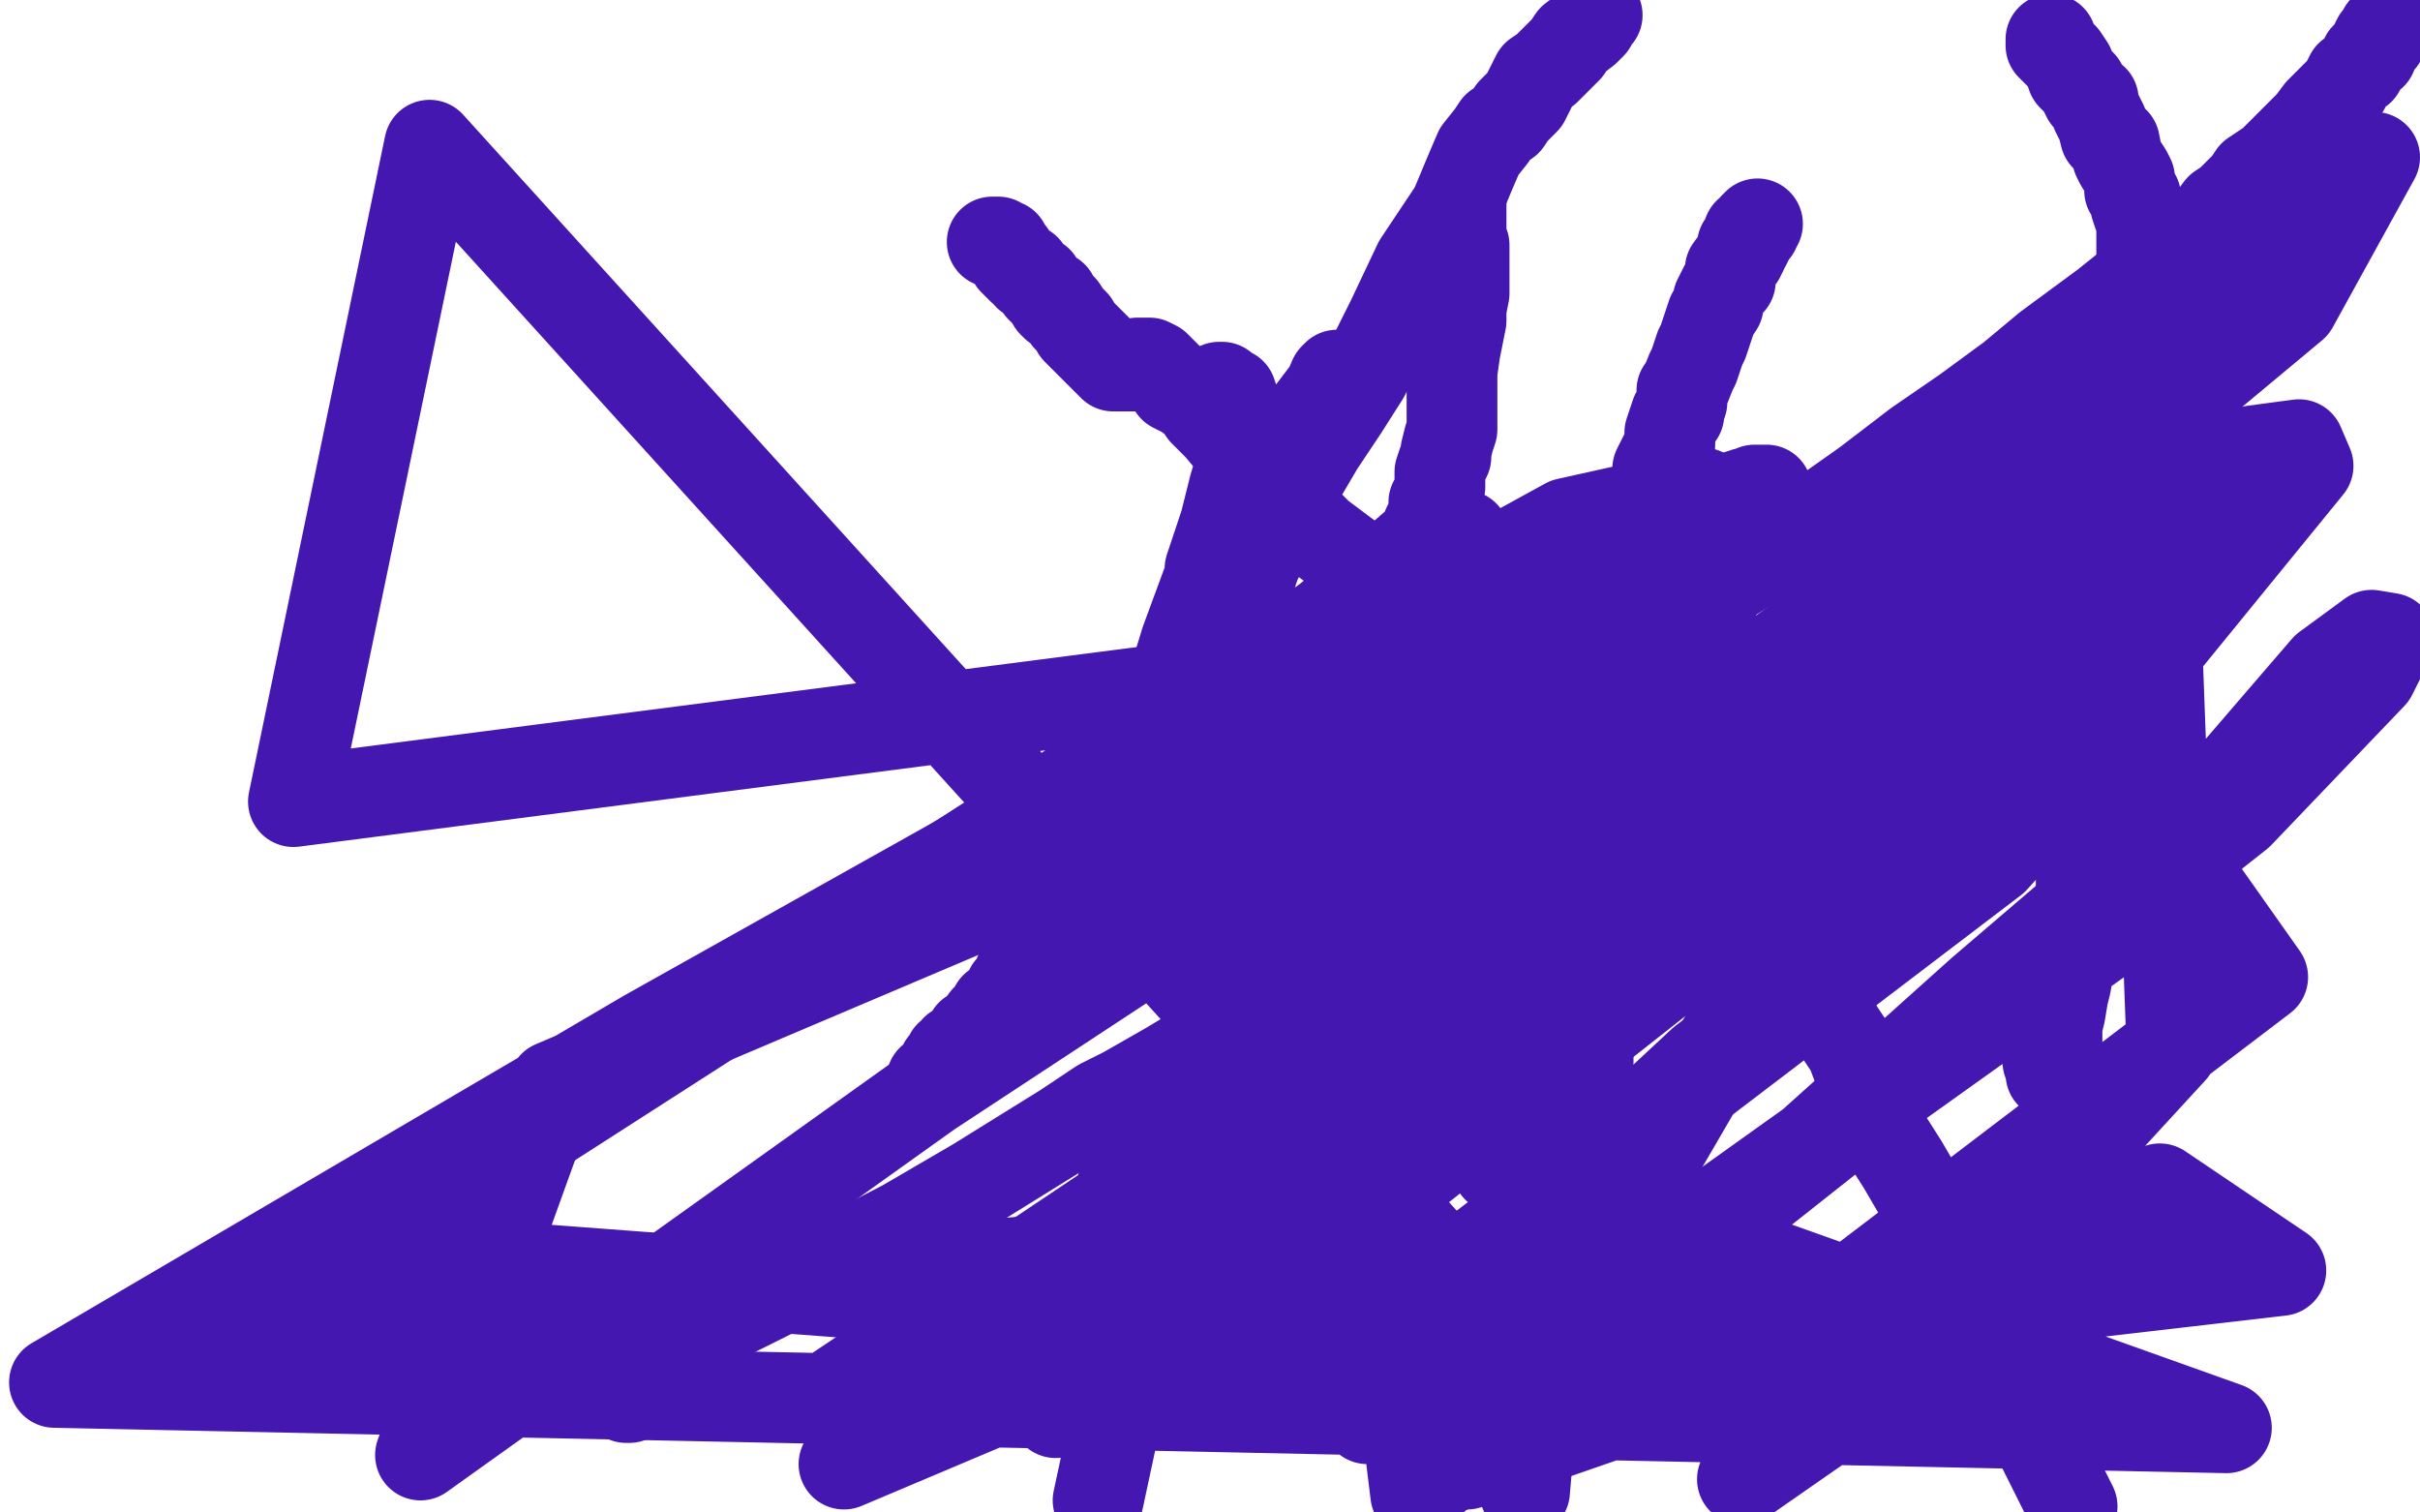
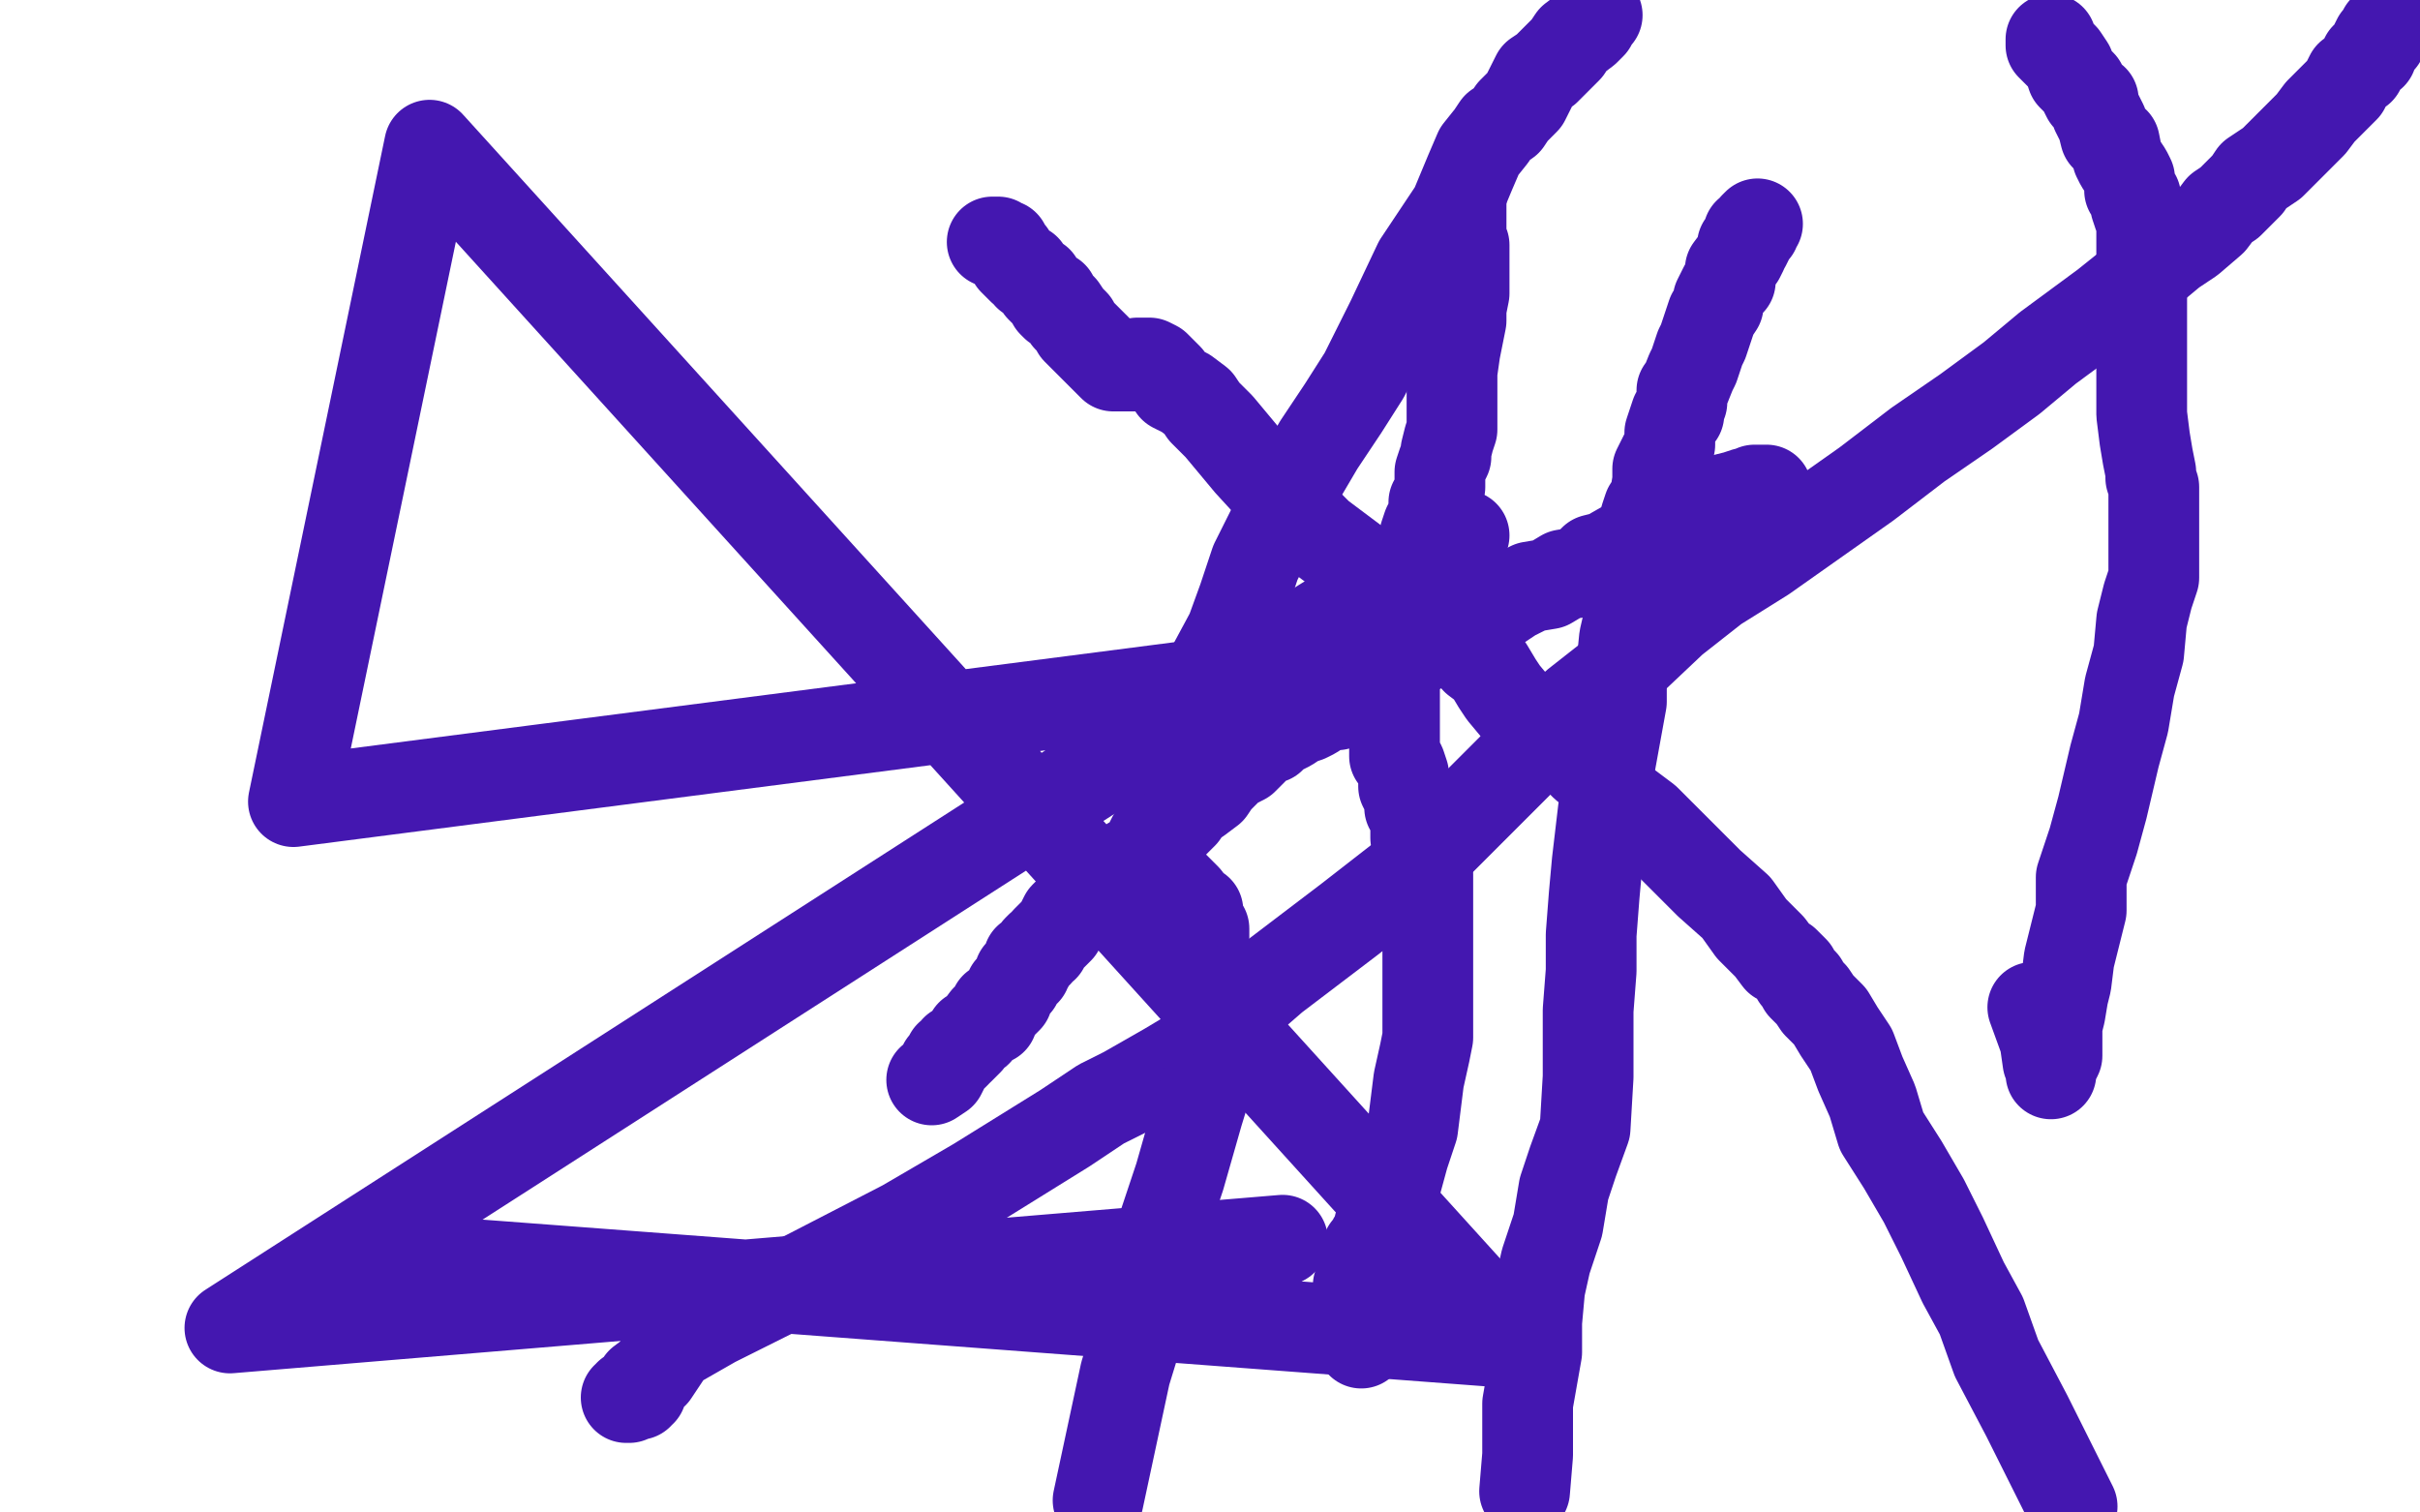
<svg xmlns="http://www.w3.org/2000/svg" width="800" height="500" version="1.1" style="stroke-antialiasing: false">
  <desc>This SVG has been created on https://colorillo.com/</desc>
-   <rect x="0" y="0" width="800" height="500" style="fill: rgb(255,255,255); stroke-width:0" />
  <polyline points="308,357 311,355 311,355 312,353 312,353 312,352 312,352 313,351 313,351 314,350 314,350 314,349 314,349 315,349 316,348 316,347 317,347 318,346 319,345 320,344 321,342 323,341 326,337 328,337 329,333 331,332 333,330 334,327 336,325 337,322 338,322 338,321 339,321 339,320 340,319 340,318 340,317 341,317 342,316 343,315 343,314 344,313 345,313 346,311 347,310 348,309 350,307 351,305 352,303 353,302 355,301 356,301 356,299 357,299 358,298 359,297 360,297 362,294 367,291 369,289 372,287 374,285 376,284 379,281 381,277 384,276 388,272 391,269 393,266 396,264 400,261 402,258 407,253 411,251 414,248 416,245 420,244 421,242 422,241 424,241 426,240 429,238 432,237 434,236 437,234 440,233 442,233 444,232 447,230 449,229 452,226 455,224 458,222 460,220 464,218 468,215 472,213 476,211 481,209 486,206 490,204 494,201 500,197 506,194 512,193 517,190 523,189 527,185 531,184 538,180 546,177 554,173 560,169 566,166 570,165 574,164 577,163 578,163 579,163 580,162 581,162 582,162 583,162 584,162" style="fill: none; stroke: #4417b0; stroke-width: 30; stroke-linejoin: round; stroke-linecap: round; stroke-antialiasing: false; stroke-antialias: 0; opacity: 1.0" />
  <polyline points="328,80 329,80 329,80 330,80 330,80 330,81 330,81 331,81 332,81 332,82 334,84 335,86 336,87 338,89 339,89 340,91 343,93 344,95 345,96 346,97 348,98 348,99 348,100 349,101 350,101 351,102 353,105 355,107 356,109 360,113 362,115 365,118 368,121 369,121 370,121 371,121 372,121 373,121 375,121 376,121 376,120 377,120 379,120 380,120 382,121 386,125 388,128 392,130 396,133 398,136 403,141 413,153 424,165 436,177 452,189 460,194 463,197 465,199 467,200 468,201 469,201 471,201 472,202 473,203 474,204 476,205 478,206 480,208 481,210 486,214 488,218 492,221 495,226 497,229 502,235 504,237 507,239 508,241 510,242 512,243 513,244 514,244 514,245 515,245 516,245 518,247 520,249 524,253 529,257 536,265 544,271 556,283 565,292 574,300 579,307 583,311 585,313 588,317 590,318 593,321 594,323 596,325 596,326 599,329 601,332 605,336 608,341 612,347 615,355 619,364 622,374 629,385 636,397 642,409 649,424 655,435 660,449 670,468 685,498" style="fill: none; stroke: #4417b0; stroke-width: 30; stroke-linejoin: round; stroke-linecap: round; stroke-antialiasing: false; stroke-antialias: 0; opacity: 1.0" />
  <polyline points="483,66 483,67 483,67 483,69 483,69 483,72 483,72 483,73 483,73 483,74 483,77 483,79 484,81 484,84 484,86 484,90 484,94 484,97 483,102 483,106 481,116 480,123 480,126 480,129 480,132 480,135 480,137 480,140 480,142 479,145 478,149 478,151 477,153 476,156 476,158 476,161 475,165 474,166 474,169 473,172 472,174 471,177 471,180 469,185 468,188 468,191 468,194 467,197 466,199 466,202 465,205 464,209 464,211 464,213 463,217 462,219 461,221 461,225 461,227 461,229 461,231 461,233 461,234 461,237 461,240 461,241 461,245 461,246 461,248 461,250 462,251 463,253 464,256 464,257 464,260 465,262 466,265 466,267 467,268 468,270 468,273 468,275 468,277 469,278 470,281 471,283 471,285 472,289 472,291 472,293 472,297 472,299 472,301 472,304 472,308 472,311 472,313 472,317 472,319 472,321 472,324 472,325 472,328 472,329 472,333 472,335 472,338 472,343 471,348 469,357 468,365 467,373 464,382 461,393 460,398 458,402 456,405 455,409 454,410 453,412 452,413 452,414 452,415 452,417 451,417 451,419 451,420 451,421 450,421 450,422 449,425 449,426 449,427 449,428 449,429 449,430 449,431 449,432 449,435 449,437 449,439 449,441 450,441 450,442 450,443 450,444" style="fill: none; stroke: #4417b0; stroke-width: 30; stroke-linejoin: round; stroke-linecap: round; stroke-antialiasing: false; stroke-antialias: 0; opacity: 1.0" />
  <polyline points="790,9 789,9 789,9 788,10 788,10 788,11 788,11 787,12 787,12 787,13 786,13 785,15 784,18 782,19 781,21 780,23 777,25 775,29 772,32 770,34 767,37 764,41 761,44 758,47 756,49 751,54 748,56 745,58 743,61 740,64 737,67 734,69 731,73 724,79 718,83 712,88 706,93 696,101 677,115 665,125 650,136 634,147 617,160 600,172 583,184 567,194 553,205 535,222 521,233 508,246 496,258 481,273 464,290 446,304 421,323 406,336 396,347 386,353 379,357 372,361 364,365 352,373 323,391 299,405 268,421 236,437 222,445 218,451 216,454 212,457 212,459 212,460 211,460 211,461 209,461 208,461 208,462 207,462" style="fill: none; stroke: #4417b0; stroke-width: 30; stroke-linejoin: round; stroke-linecap: round; stroke-antialiasing: false; stroke-antialias: 0; opacity: 1.0" />
  <polyline points="581,74 580,75 580,75 580,76 580,76 579,77 579,77 578,77 578,77 578,79 578,79 577,81 577,81 576,81 576,81 576,83 575,85 572,89 572,93 570,95 568,99 568,101 566,104 565,107 564,110 563,113 562,115 561,118 560,121 559,123 557,128 556,129 556,131 556,133 555,135 555,137 554,137 553,140 552,143 552,145 552,147 551,149 549,153 548,155 548,159 547,165 545,168 544,171 544,175 543,178 542,182 540,186 540,191 540,198 537,211 536,221 536,232 534,243 532,254 530,268 528,285 527,296 526,309 526,321 525,334 525,345 525,356 524,373 520,384 517,393 515,405 511,417 509,426 508,437 508,447 505,464 505,475 505,481 504,493" style="fill: none; stroke: #4417b0; stroke-width: 30; stroke-linejoin: round; stroke-linecap: round; stroke-antialiasing: false; stroke-antialias: 0; opacity: 1.0" />
  <polyline points="528,5 527,6 527,6 526,7 526,7 526,8 526,8 524,10 524,10 520,13 520,13 518,16 518,16 515,19 515,19 511,23 511,23 508,25 506,29 504,33 500,37 498,40 495,42 493,45 489,50 486,57 481,69 469,87 460,106 451,124 444,135 436,147 426,164 420,176 415,186 411,198 407,209 400,222 392,245 388,261 384,272 380,282 380,285 384,289 386,291 389,294 392,297 395,301 396,301 396,302 396,305 397,306 398,307 398,309 398,312 398,314 398,317 399,320 400,322 402,325 403,329 404,332 404,335 404,338 403,345 400,355 396,368 390,389 384,407 380,428 372,454 363,496" style="fill: none; stroke: #4417b0; stroke-width: 30; stroke-linejoin: round; stroke-linecap: round; stroke-antialiasing: false; stroke-antialias: 0; opacity: 1.0" />
  <polyline points="678,13 678,15 678,15 680,17 680,17 682,19 682,19 684,22 684,22 685,25 685,25 688,28 688,28 690,32 690,32 692,33 692,34 693,37 694,39 695,41 696,45 699,47 700,52 701,54 703,57 704,59 704,61 704,63 706,65 706,68 707,71 708,73 708,76 708,78 708,81 708,84 708,86 708,90 708,93 708,95 708,97 708,99 708,101 708,104 708,106 708,109 708,111 708,114 708,117 708,120 708,125 708,137 709,145 710,151 711,156 711,158 712,161 712,165 712,168 712,171 712,173 712,176 712,178 712,181 712,184 712,188 712,191 710,197 708,205 707,216 704,227 702,239 699,250 695,267 692,278 688,290 688,301 686,309 684,317 683,325 682,329 681,335 680,339 680,345 680,349 679,351 678,354 678,355 678,353 677,351 676,344 672,333" style="fill: none; stroke: #4417b0; stroke-width: 30; stroke-linejoin: round; stroke-linecap: round; stroke-antialiasing: false; stroke-antialias: 0; opacity: 1.0" />
-   <polyline points="403,128 404,128 404,128 404,129 404,129 407,130 407,130 408,133 408,133 409,136 409,136 411,138 411,138 412,144 411,151 408,161 405,173 401,185 400,188 400,189 404,182 414,169 430,145 438,132 441,125 442,124 441,125 440,128 424,149 411,169 399,193 392,212 388,225 389,230 396,233 416,225 434,209 452,194 467,181 475,178 476,177 476,179 476,183 470,201 452,237 414,310 349,467 754,420 714,393 576,489 616,458 718,347 712,185 527,306 400,390 324,441 320,447 347,441 401,406 471,348 547,276 662,181 758,101 785,52 714,121 611,200 504,277 416,349 371,392 367,403 382,402 421,379 472,344 510,313 520,303 516,297 488,318 402,376 275,461 458,437 659,284 703,235 712,221 712,220 706,224 692,241 656,281 563,351 462,445 468,494 568,405 740,269 784,223 790,211 784,210 769,221 738,257 655,328 480,485 585,447 748,323 724,289 556,409 452,469 568,349 688,246 763,154 760,147 745,149 705,173 620,245 455,358 279,484 421,424 642,250 720,171 729,156 724,154 700,173 632,233 522,319 375,445 649,450 664,422 485,484 567,196 183,359 139,481 307,361 520,221 569,171 563,163 518,173 396,240 214,342 18,457 736,472 495,386" style="fill: none; stroke: #4417b0; stroke-width: 30; stroke-linejoin: round; stroke-linecap: round; stroke-antialiasing: false; stroke-antialias: 0; opacity: 1.0" />
  <polyline points="130,416 501,444 501,444 142,48 97,265 407,225 484,177 76,439 424,410" style="fill: none; stroke: #4417b0; stroke-width: 30; stroke-linejoin: round; stroke-linecap: round; stroke-antialiasing: false; stroke-antialias: 0; opacity: 1.0" />
-   <polyline points="611,273 518,433 518,433" style="fill: none; stroke: #4417b0; stroke-width: 30; stroke-linejoin: round; stroke-linecap: round; stroke-antialiasing: false; stroke-antialias: 0; opacity: 1.0" />
</svg>